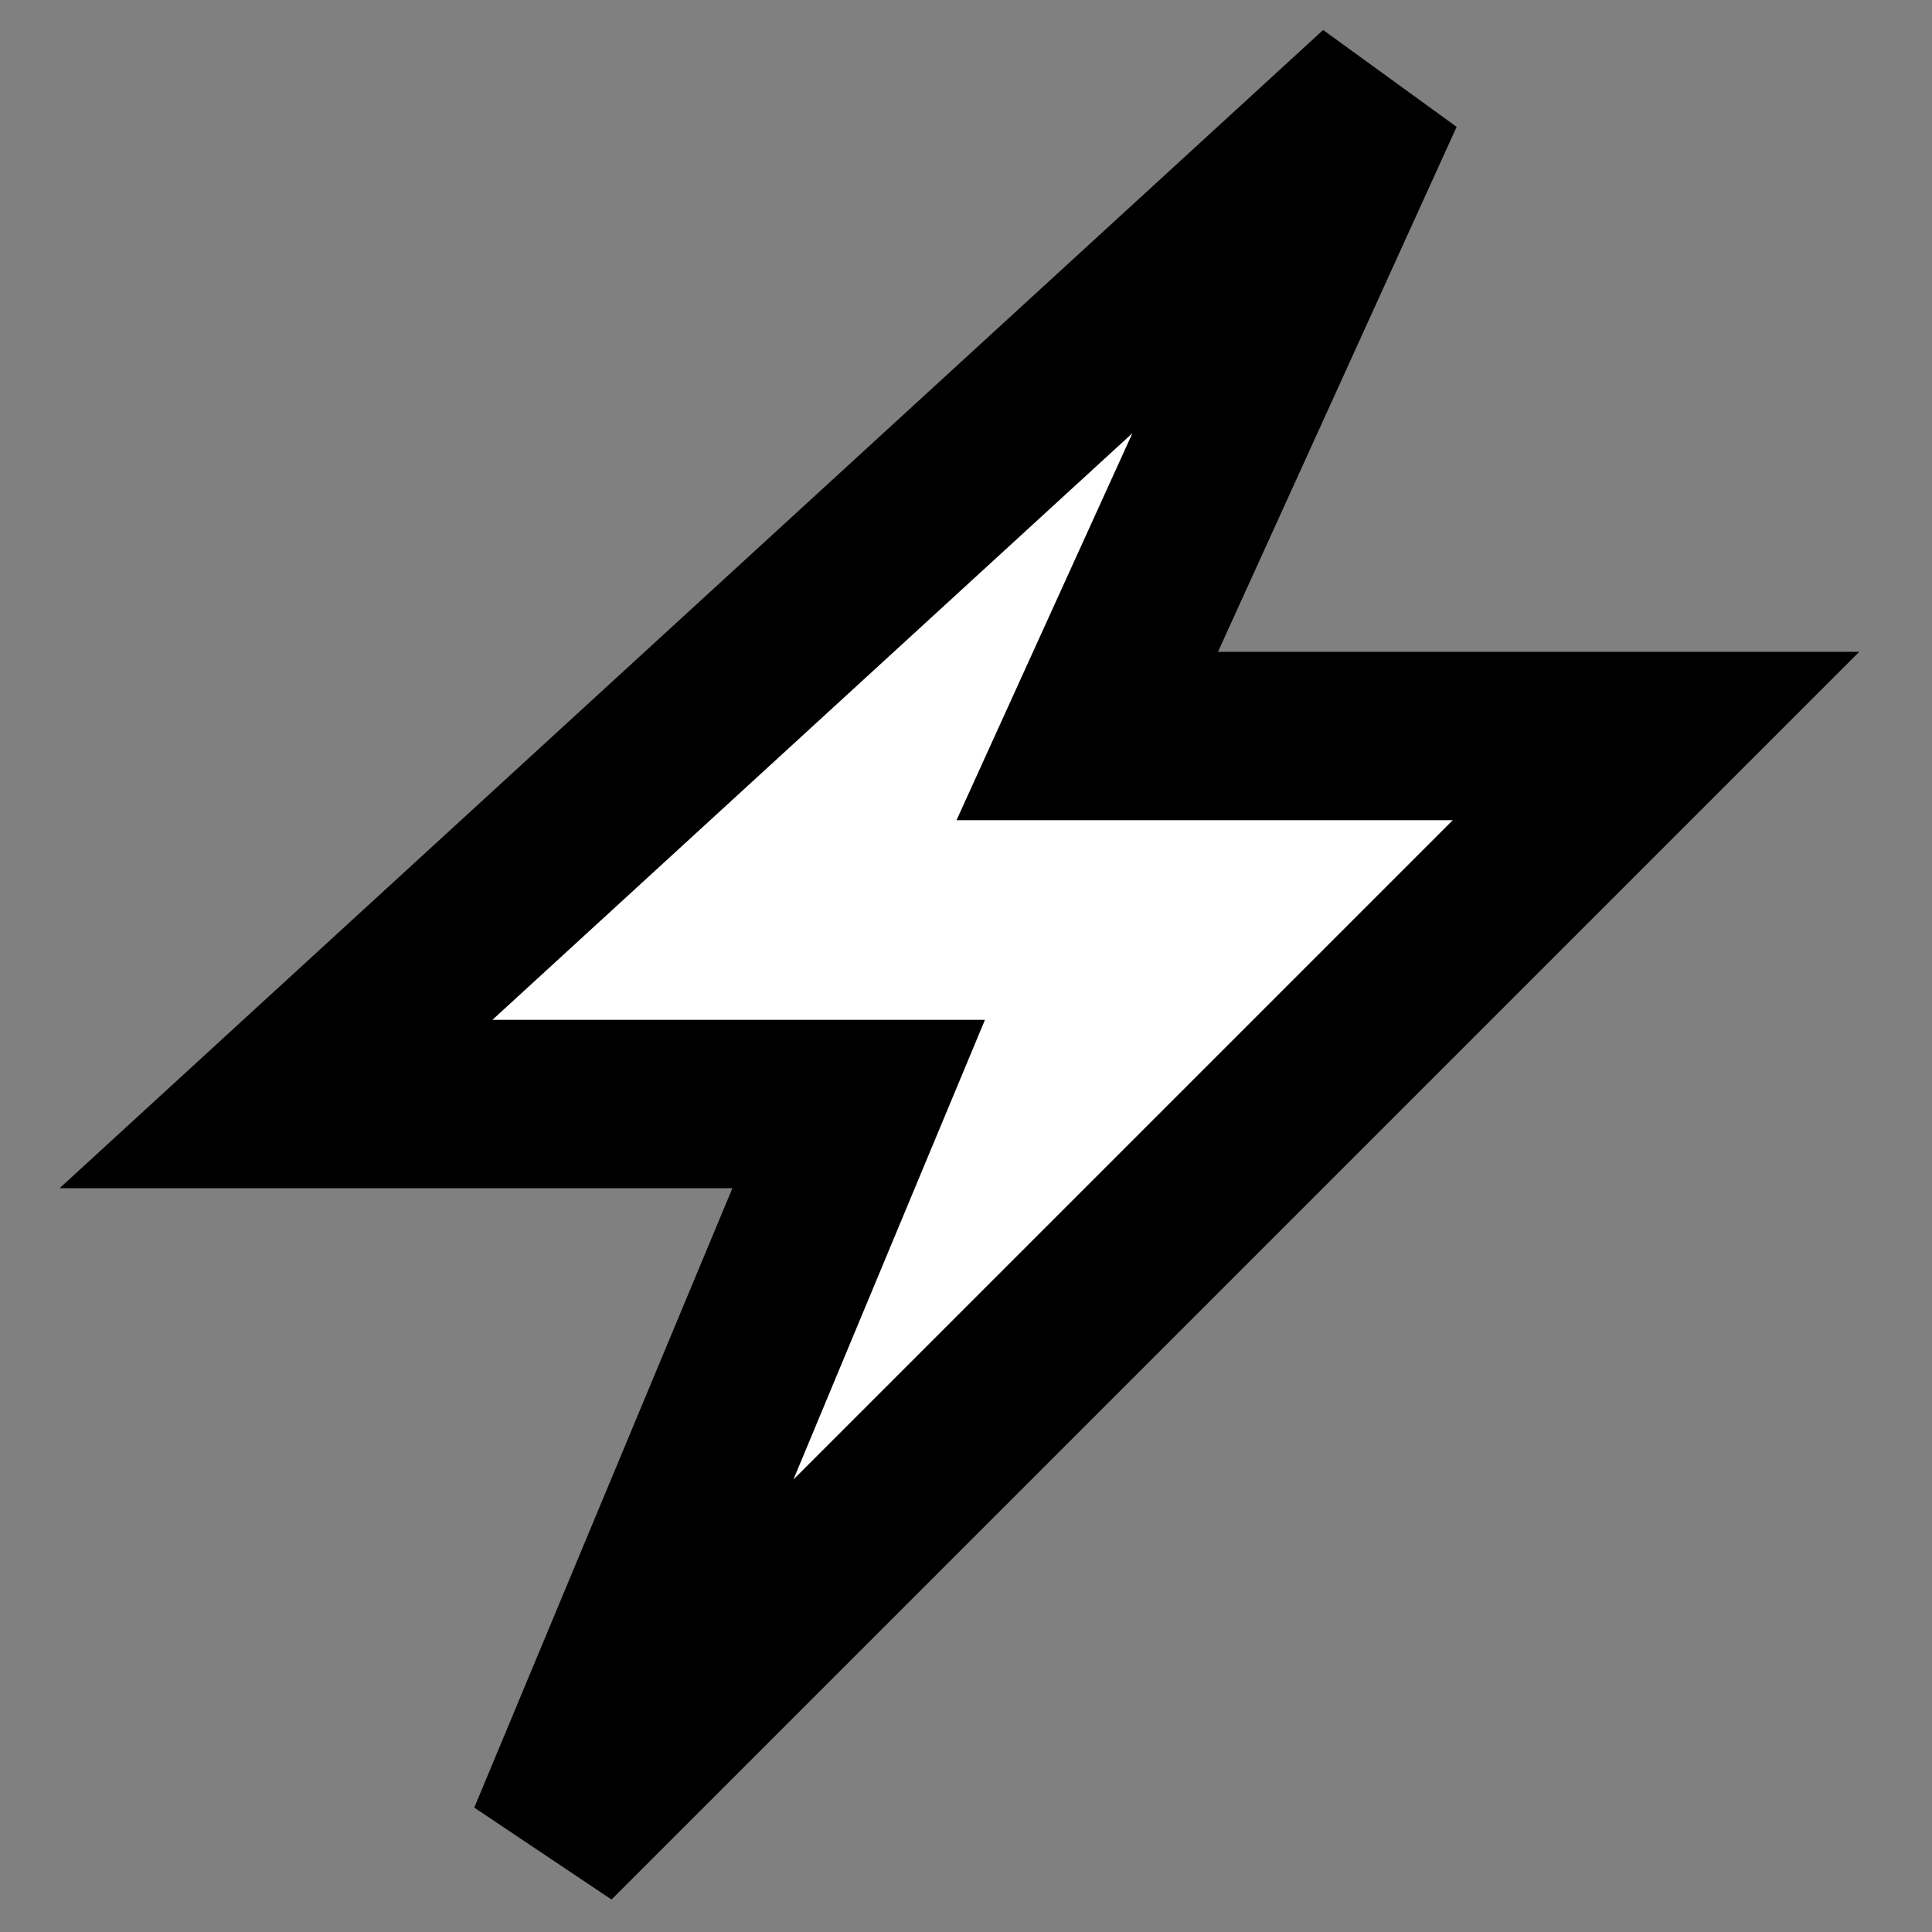
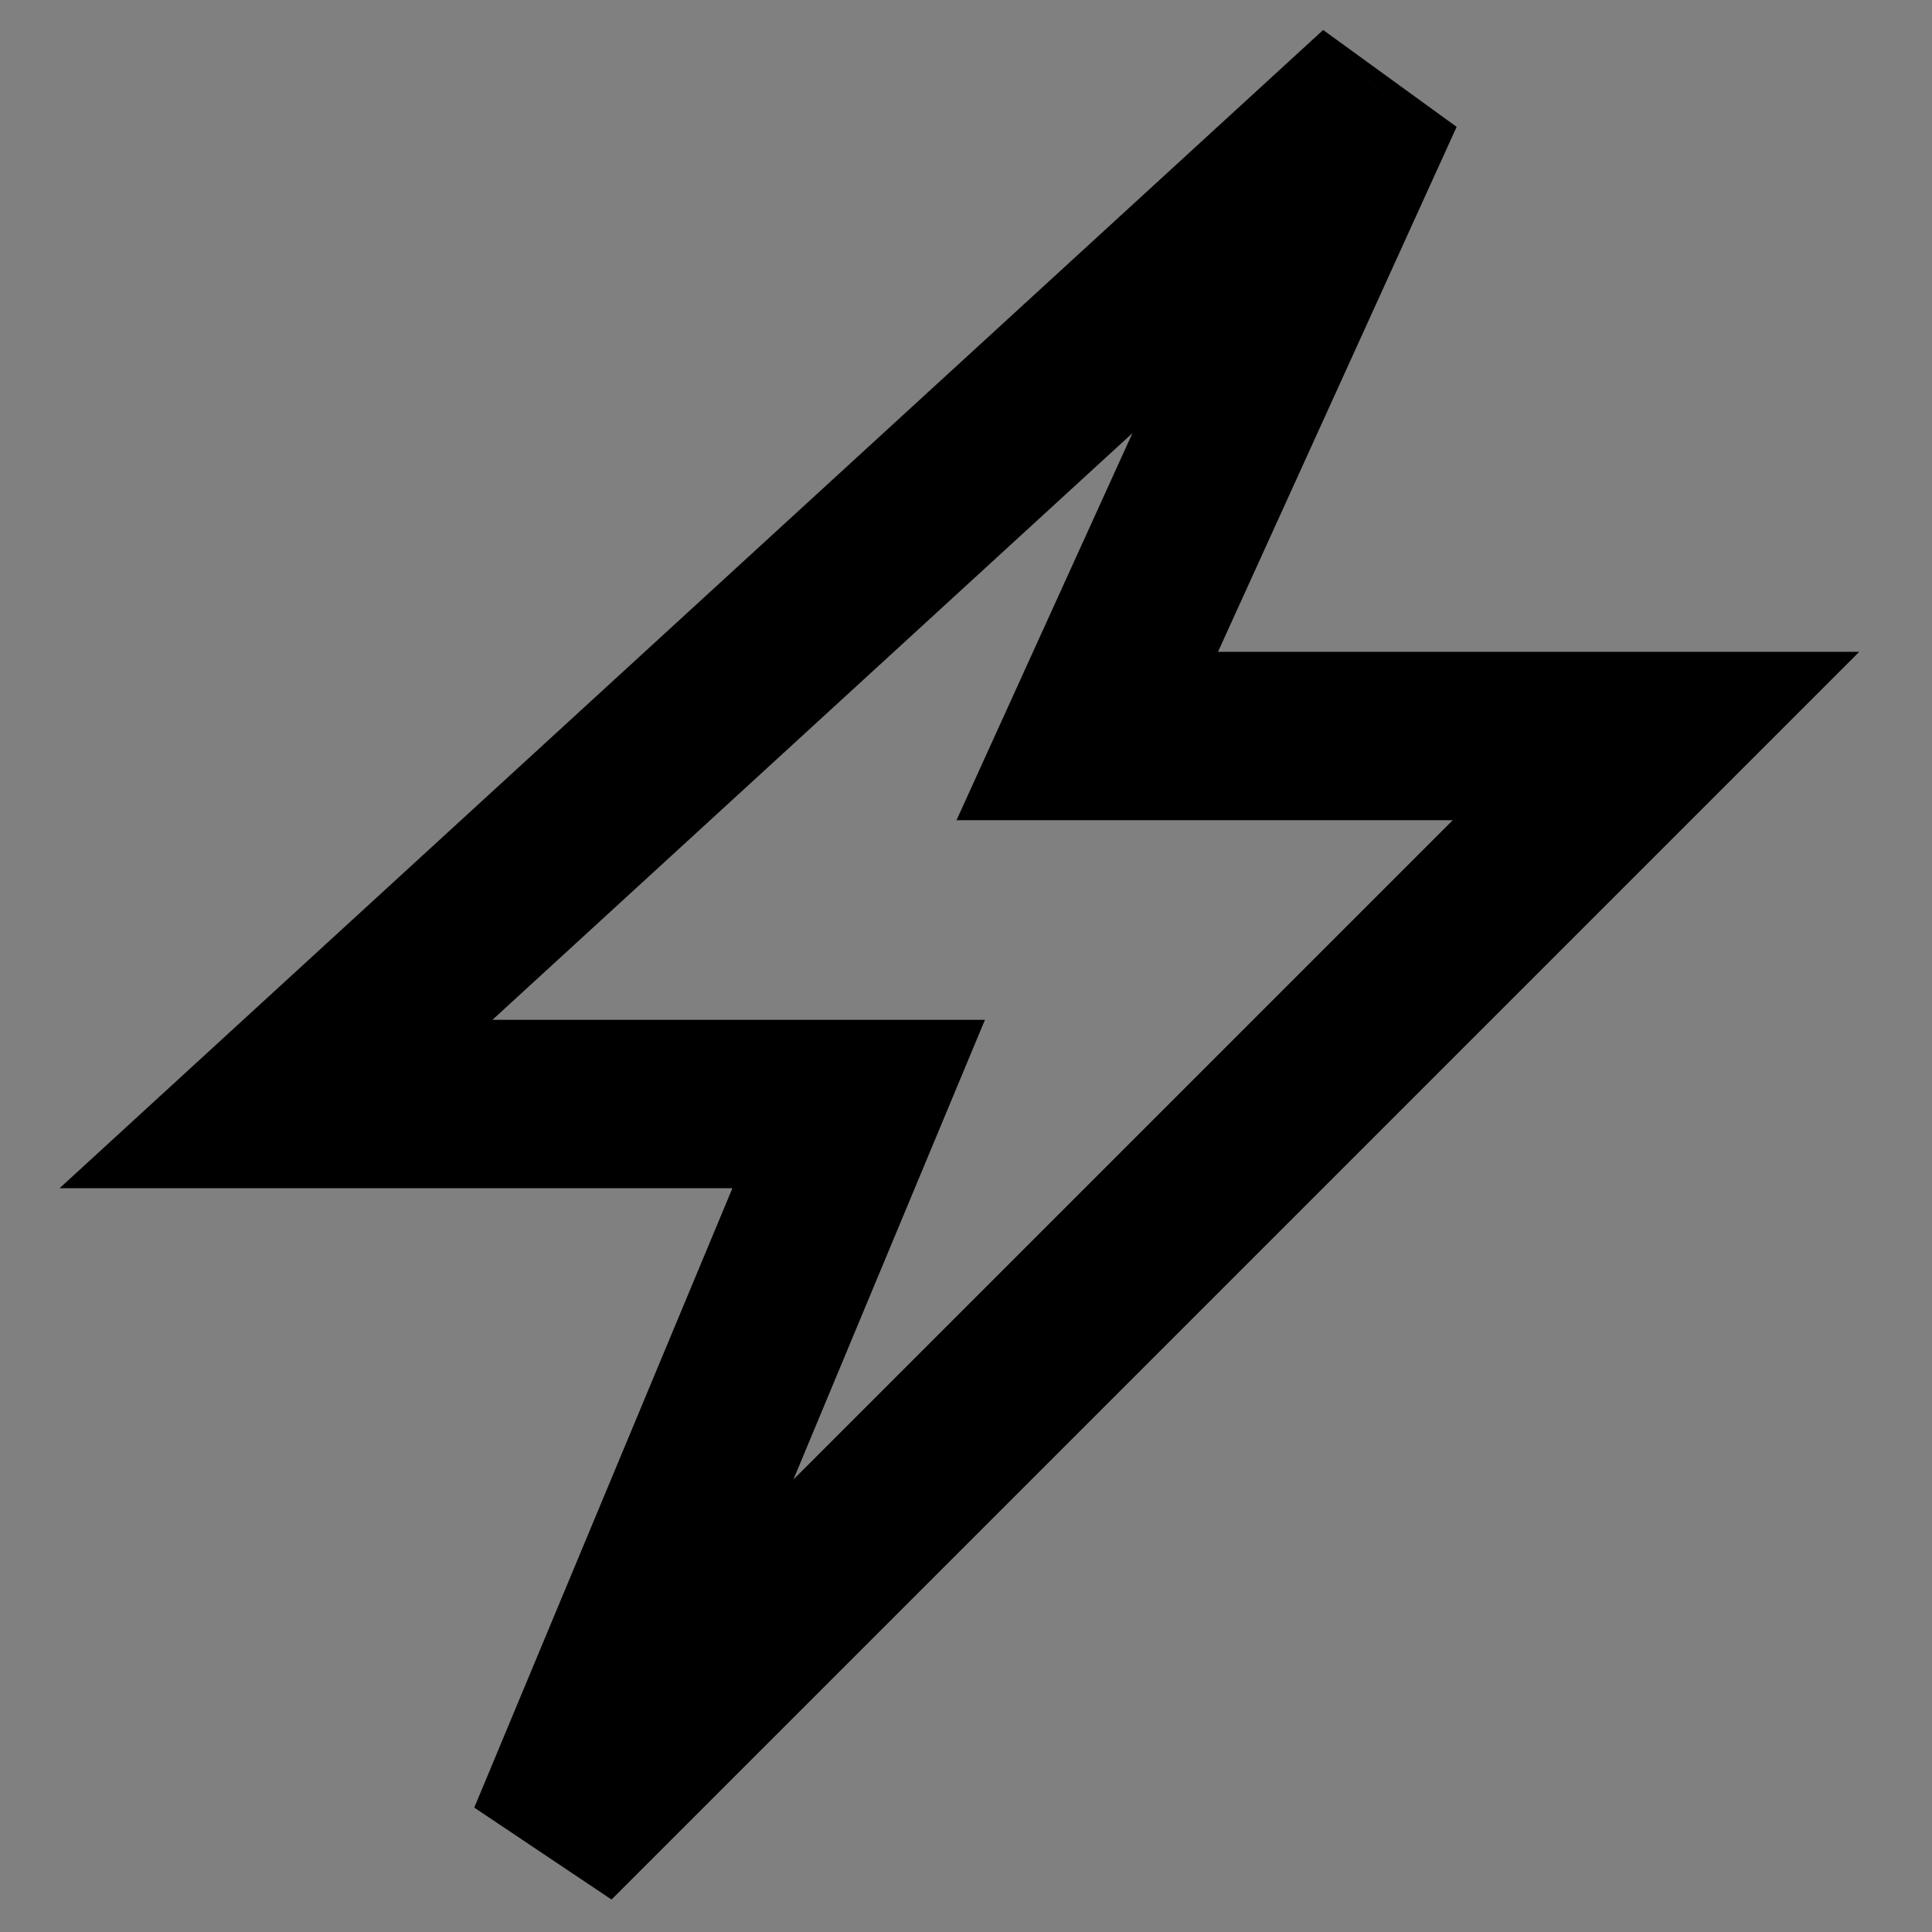
<svg xmlns="http://www.w3.org/2000/svg" width="21" height="21" viewBox="0 0 21 21" fill="none">
  <rect x="0" y="0" width="21" height="21" fill="#808080" stroke="none" />
  <g id="Icons / Autowrite / Availablee">
    <g id="Union">
-       <path fill-rule="evenodd" clip-rule="evenodd" d="M11.818 8L15 1L3 12H9.333L6 20L18 8H11.818Z" fill="white" />
      <path d="M15 1L15.833 1.379L14.382 0.326L15 1ZM11.818 8L10.985 7.621L10.397 8.915H11.818V8ZM3 12L2.382 11.325L0.648 12.915H3V12ZM9.333 12L10.178 12.352L10.706 11.085H9.333V12ZM6 20L5.155 19.648L6.647 20.647L6 20ZM18 8L18.647 8.647L20.209 7.085H18V8ZM14.167 0.621L10.985 7.621L12.651 8.379L15.833 1.379L14.167 0.621ZM3.618 12.675L15.618 1.675L14.382 0.326L2.382 11.325L3.618 12.675ZM9.333 11.085H3V12.915H9.333V11.085ZM6.845 20.352L10.178 12.352L8.489 11.648L5.155 19.648L6.845 20.352ZM17.353 7.353L5.353 19.353L6.647 20.647L18.647 8.647L17.353 7.353ZM11.818 8.915H18V7.085H11.818V8.915Z" fill="black" />
    </g>
  </g>
</svg>